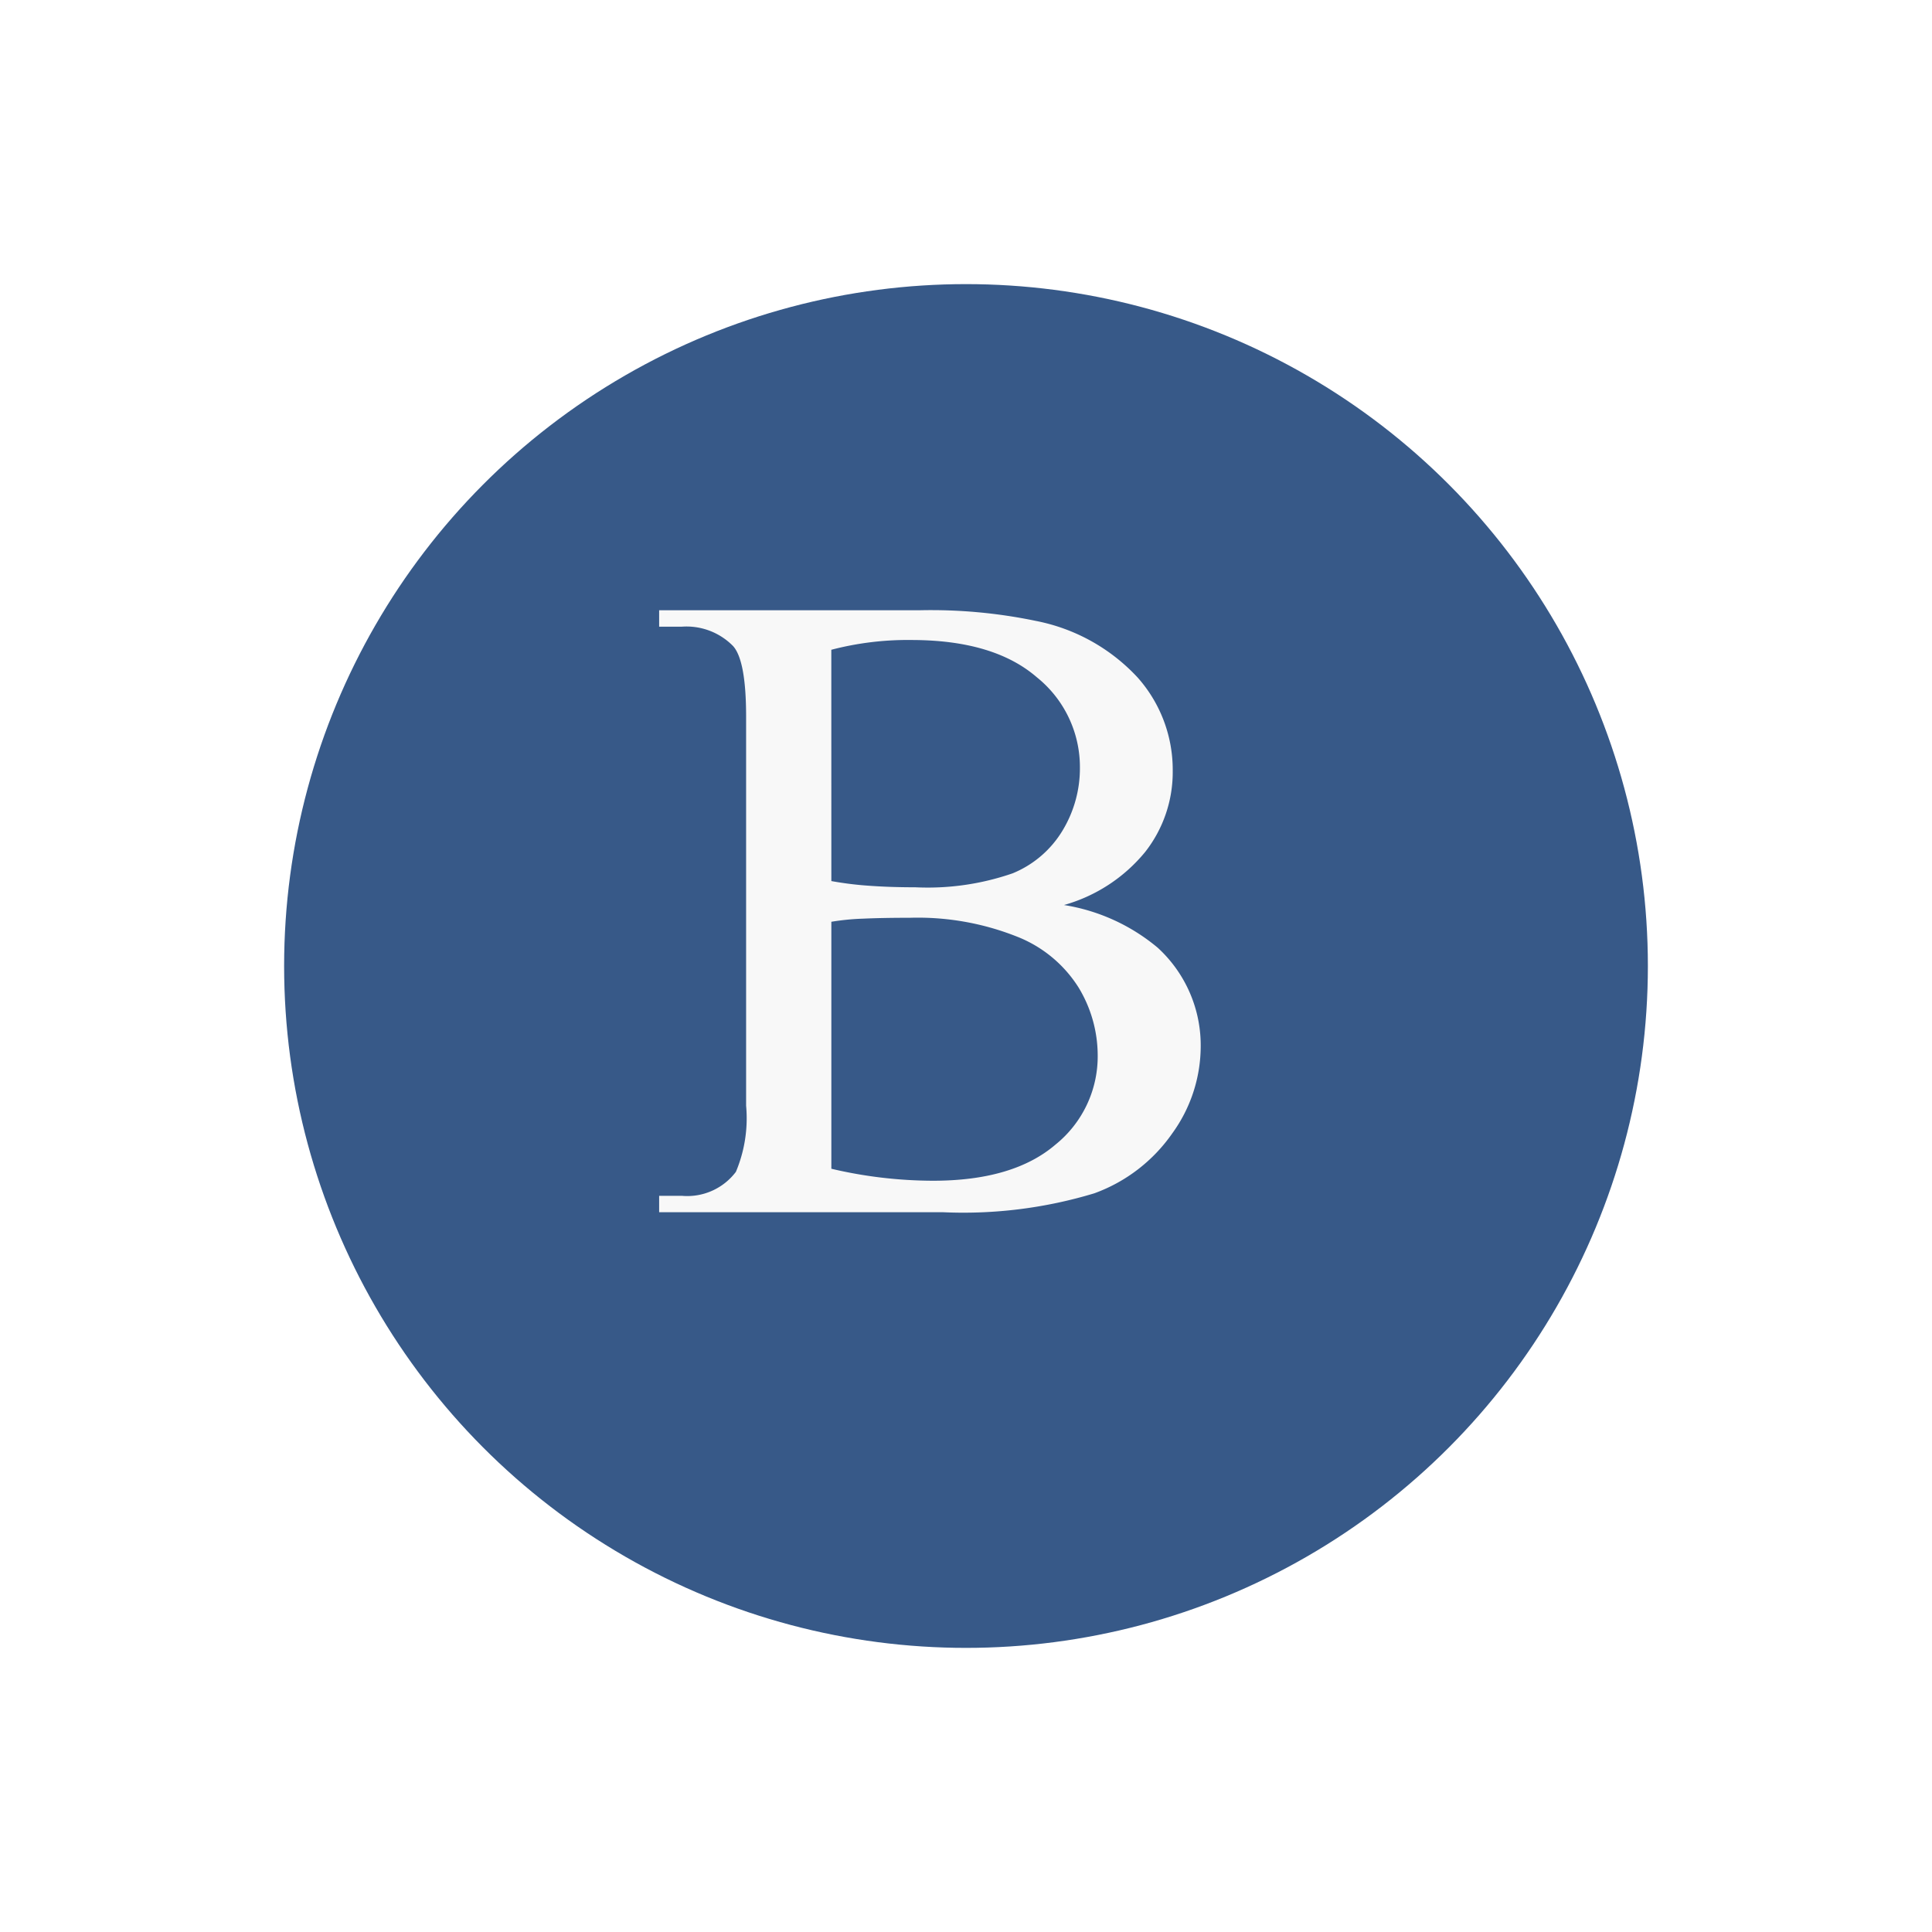
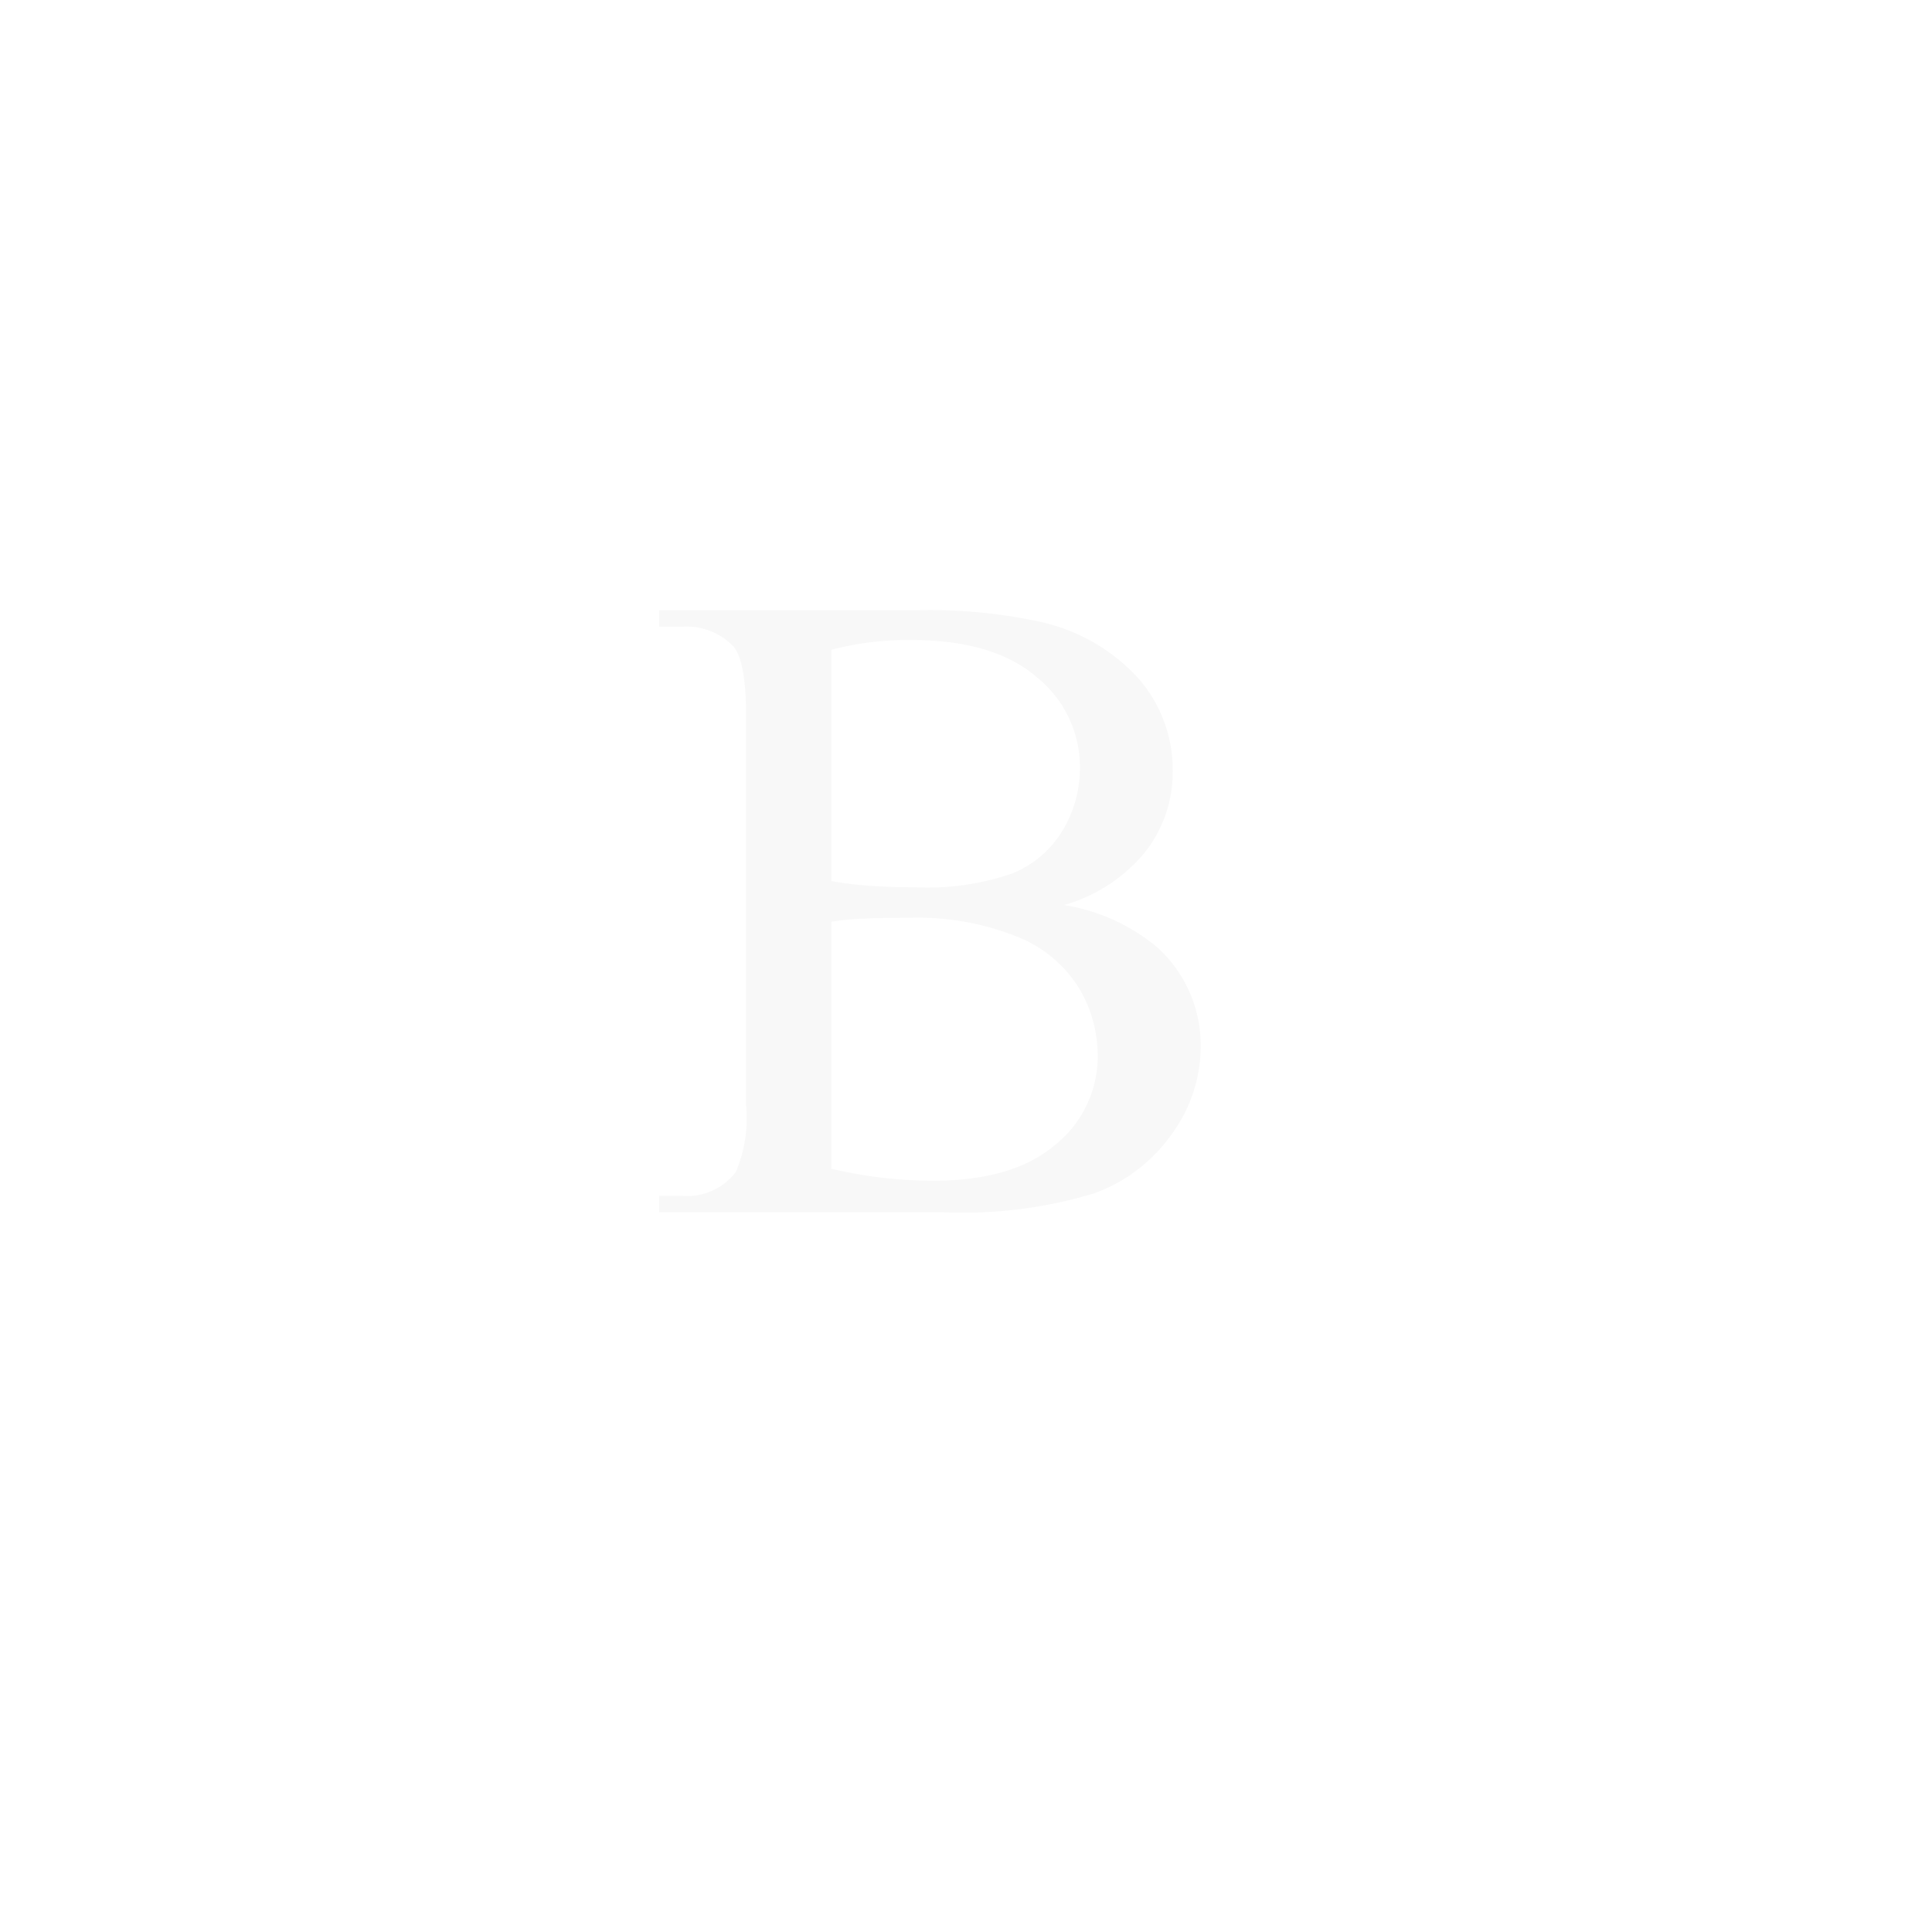
<svg xmlns="http://www.w3.org/2000/svg" width="102" height="102" viewBox="0 0 102 102">
  <defs>
    <filter id="Ellipse_2" x="0" y="0" width="102" height="102" filterUnits="userSpaceOnUse">
      <feOffset dx="2" dy="4" input="SourceAlpha" />
      <feGaussianBlur stdDeviation="5" result="blur" />
      <feFlood flood-color="#375988" flood-opacity="0.4" />
      <feComposite operator="in" in2="blur" />
      <feComposite in="SourceGraphic" />
    </filter>
  </defs>
  <g id="button-belsana" transform="translate(-727 -1234)">
    <g transform="matrix(1, 0, 0, 1, 727, 1234)" filter="url(#Ellipse_2)">
-       <circle id="Ellipse_2-2" data-name="Ellipse 2" cx="36" cy="36" r="36" transform="translate(13 11)" fill="#375988" />
-     </g>
+       </g>
    <path id="Path_7" data-name="Path 7" d="M22.172-16.219a10.2,10.2,0,0,1,4.945,2.25A6.989,6.989,0,0,1,29.391-8.7a7.853,7.853,0,0,1-1.5,4.535A8.575,8.575,0,0,1,23.777-1,23.86,23.86,0,0,1,15.8,0H.8V-.867h1.2A3.215,3.215,0,0,0,4.852-2.133a7.3,7.3,0,0,0,.539-3.492V-26.156q0-2.953-.68-3.727a3.443,3.443,0,0,0-2.719-1.031H.8v-.867H14.531a27.125,27.125,0,0,1,6.164.563,9.9,9.9,0,0,1,5.367,2.988A7.329,7.329,0,0,1,27.914-23.3a6.827,6.827,0,0,1-1.453,4.277A8.521,8.521,0,0,1,22.172-16.219ZM9.891-17.484a17.773,17.773,0,0,0,1.98.246q1.113.082,2.449.082a13.7,13.7,0,0,0,5.145-.738A5.515,5.515,0,0,0,22.1-20.156a6.35,6.35,0,0,0,.914-3.328,6.079,6.079,0,0,0-2.273-4.758q-2.273-1.969-6.633-1.969a15.918,15.918,0,0,0-4.219.516Zm0,15.188a23.619,23.619,0,0,0,5.367.633q4.242,0,6.469-1.91A5.981,5.981,0,0,0,23.953-8.3a6.923,6.923,0,0,0-1.008-3.562,6.753,6.753,0,0,0-3.281-2.7,14.171,14.171,0,0,0-5.625-.984q-1.453,0-2.484.047a12.658,12.658,0,0,0-1.664.164Z" transform="translate(761 1298)" fill="#f8f8f8" />
  </g>
</svg>